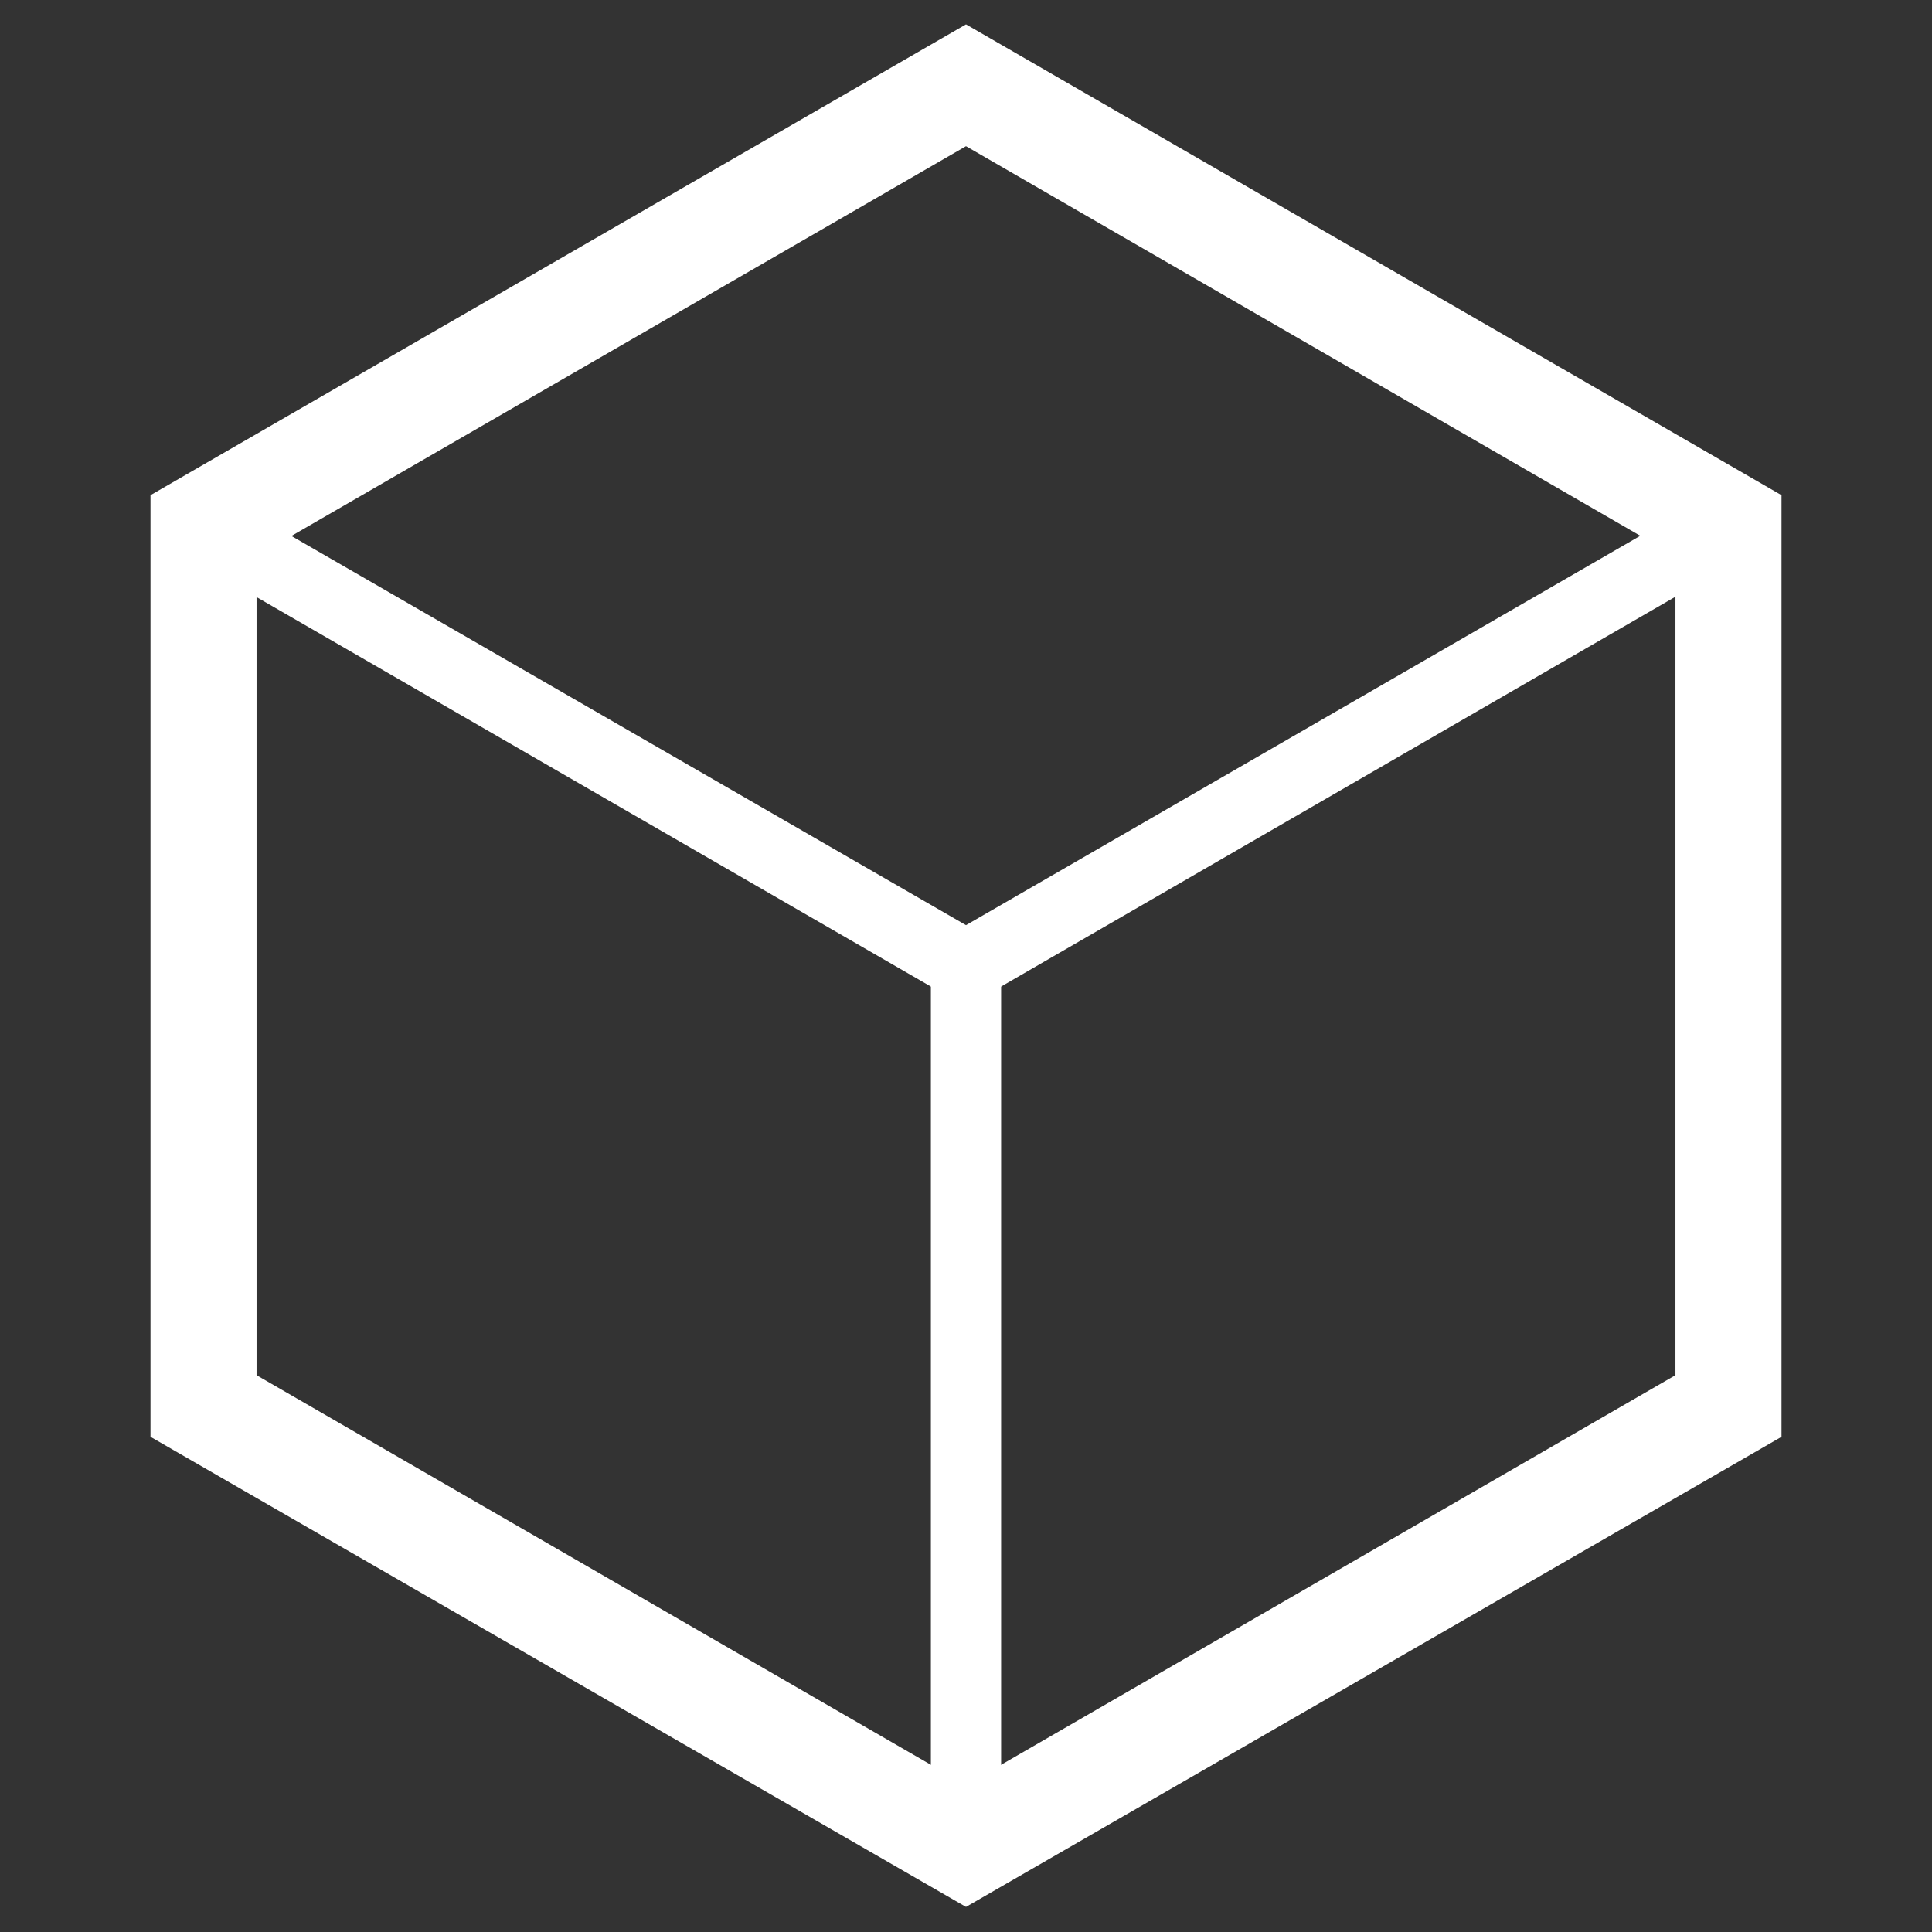
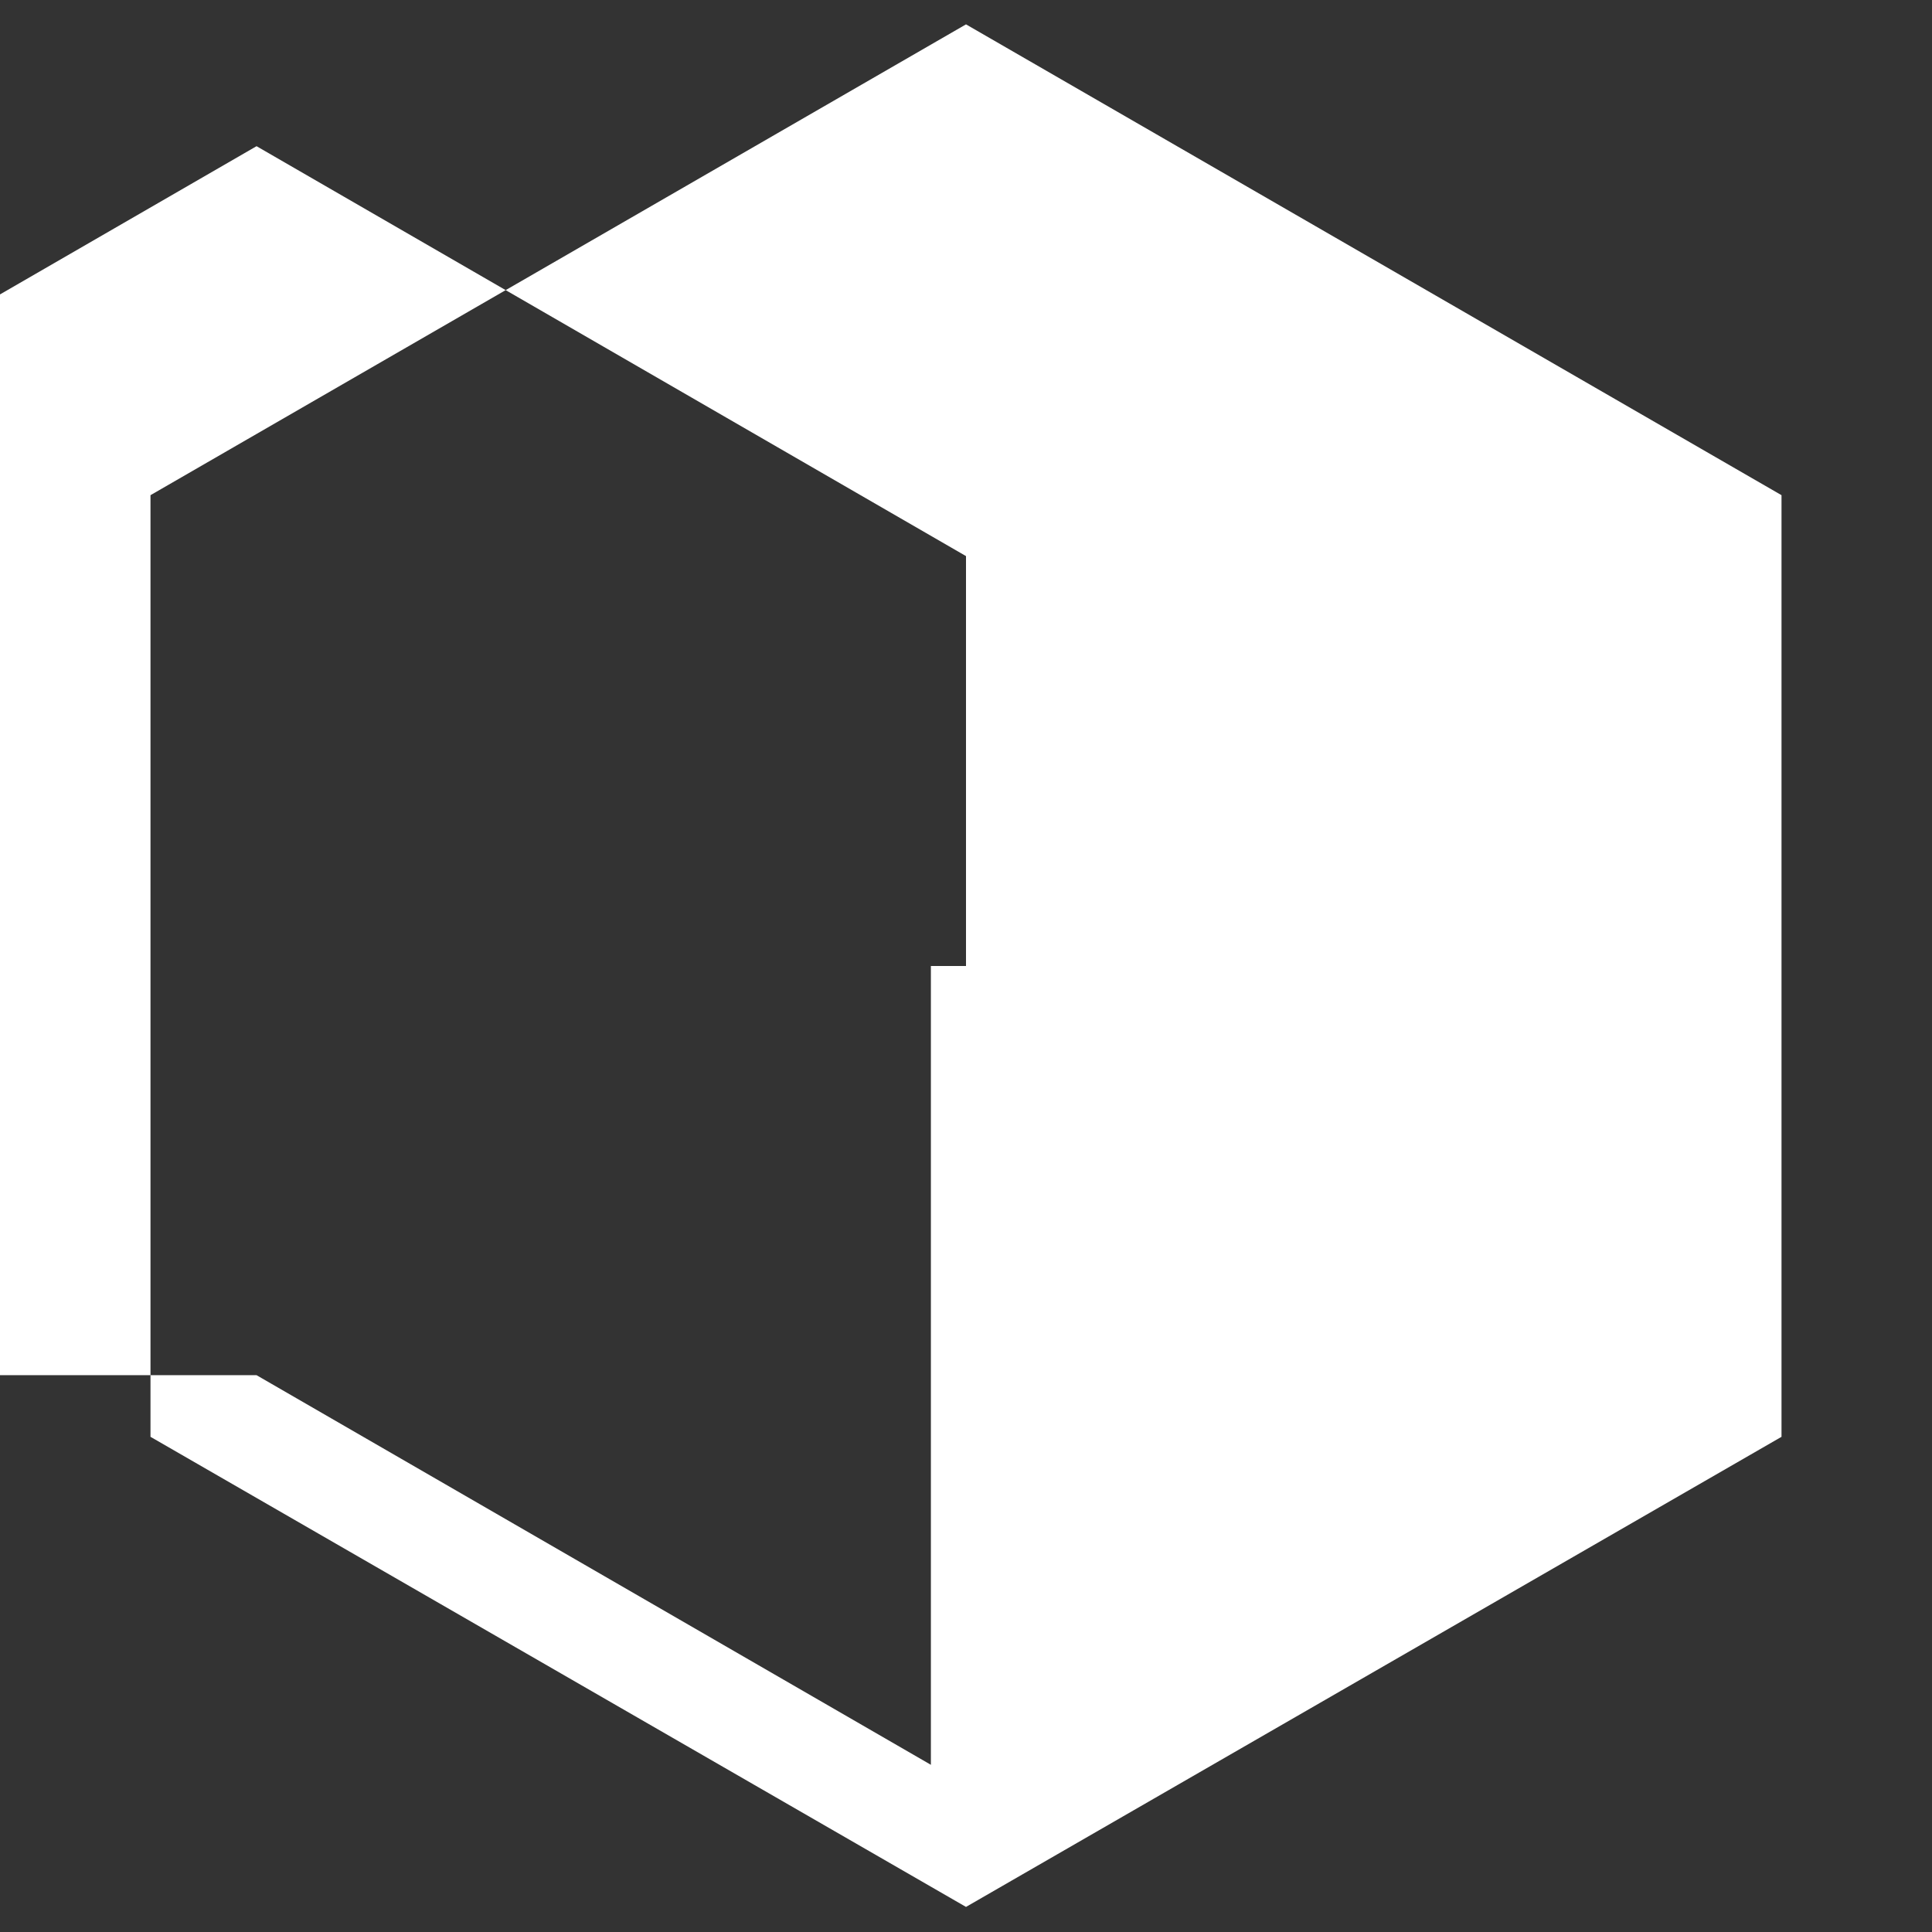
<svg xmlns="http://www.w3.org/2000/svg" version="1.1" id="Layer_1" x="0px" y="0px" viewBox="0 0 269.6 269.6" style="enable-background:new 0 0 269.6 269.6;" xml:space="preserve">
  <rect x="0" y="0" width="269.6" height="269.6" fill="#333333" stroke="none" />
  <style type="text/css">
	.st0{fill:#FFFFFF;}
</style>
-   <path class="st0" d="M134.8,266.1L21,200.5V69.1L134.8,3.4l113.8,65.7v131.4L134.8,266.1z M35.8,191.9l99,57.2l99-57.2V77.6  l-99-57.2l-99,57.2V191.9z" />
-   <polygon class="st0" points="134.8,140.5 25.9,77.6 30.8,69.1 134.8,129.1 238.7,69.1 243.6,77.6 " />
+   <path class="st0" d="M134.8,266.1L21,200.5V69.1L134.8,3.4l113.8,65.7v131.4L134.8,266.1z M35.8,191.9l99,57.2V77.6  l-99-57.2l-99,57.2V191.9z" />
  <rect x="129.9" y="134.8" class="st0" width="9.8" height="122.8" />
</svg>